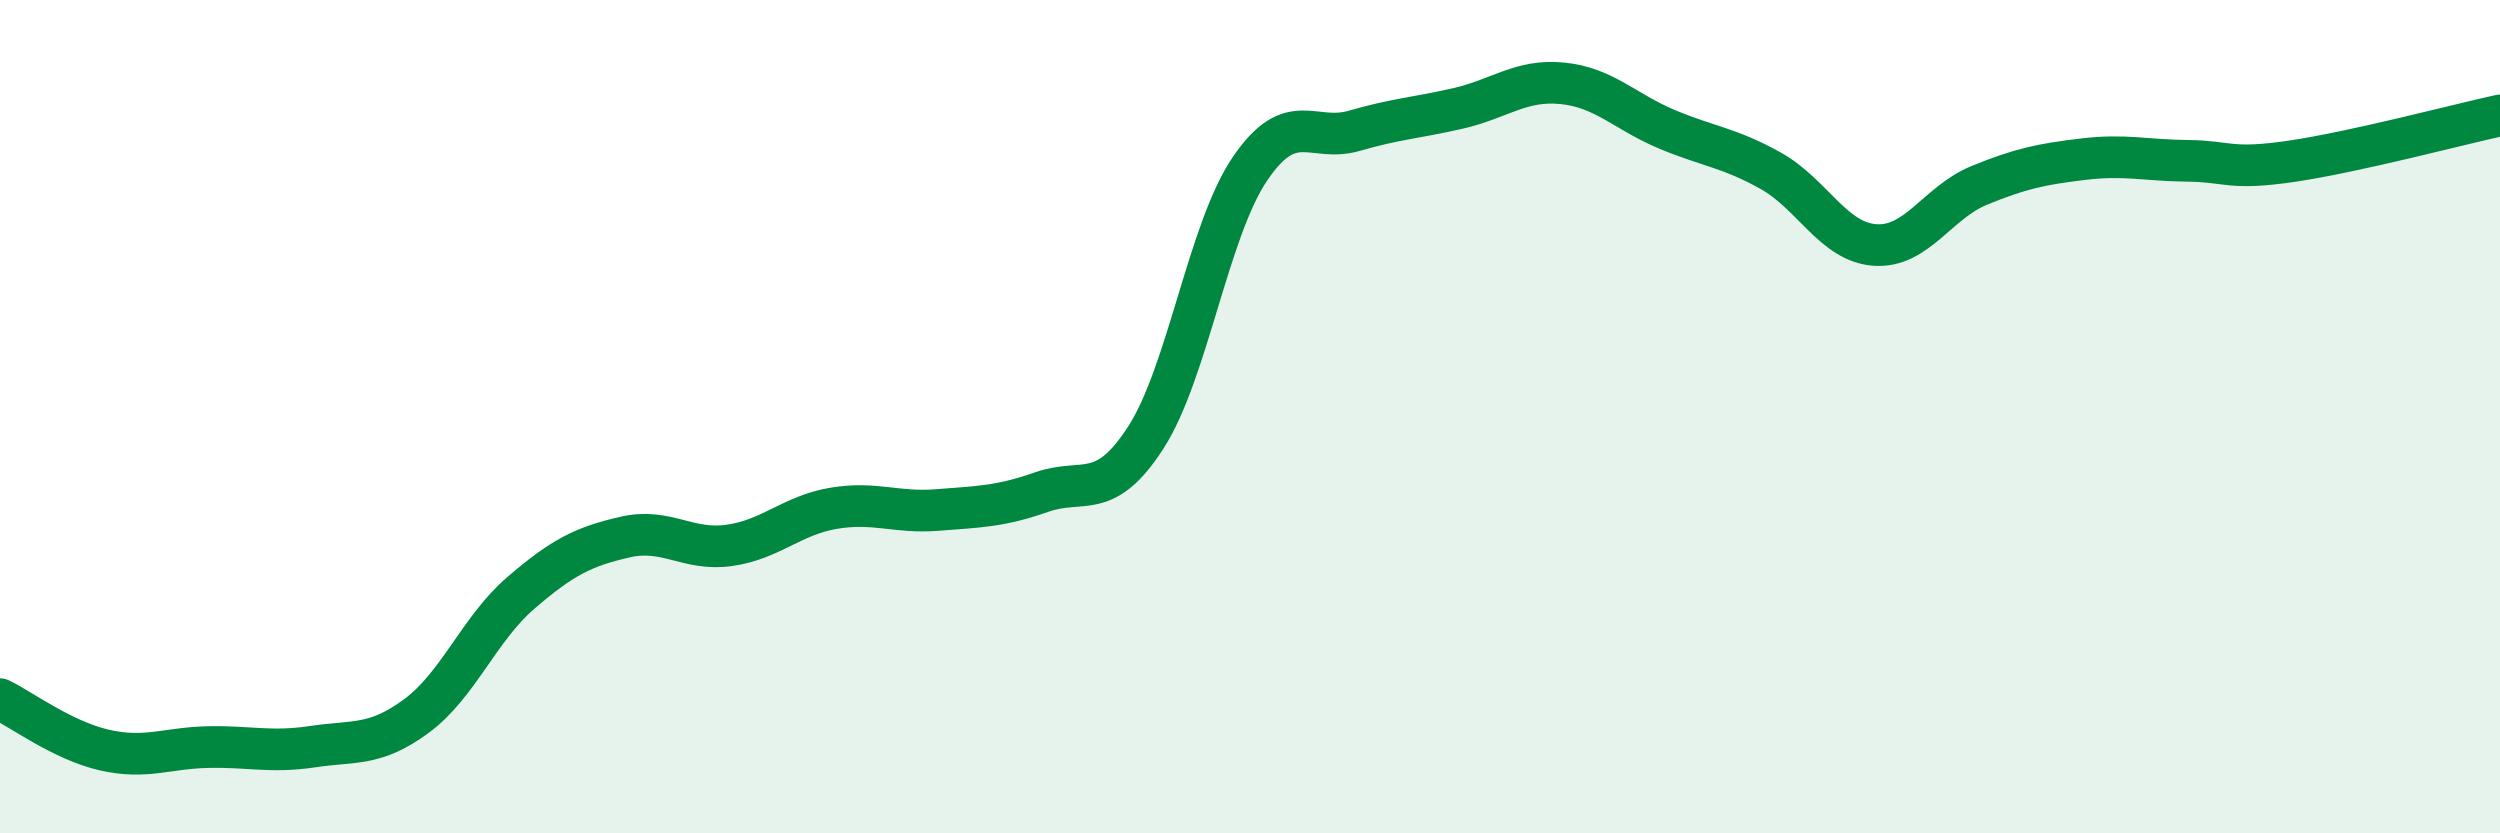
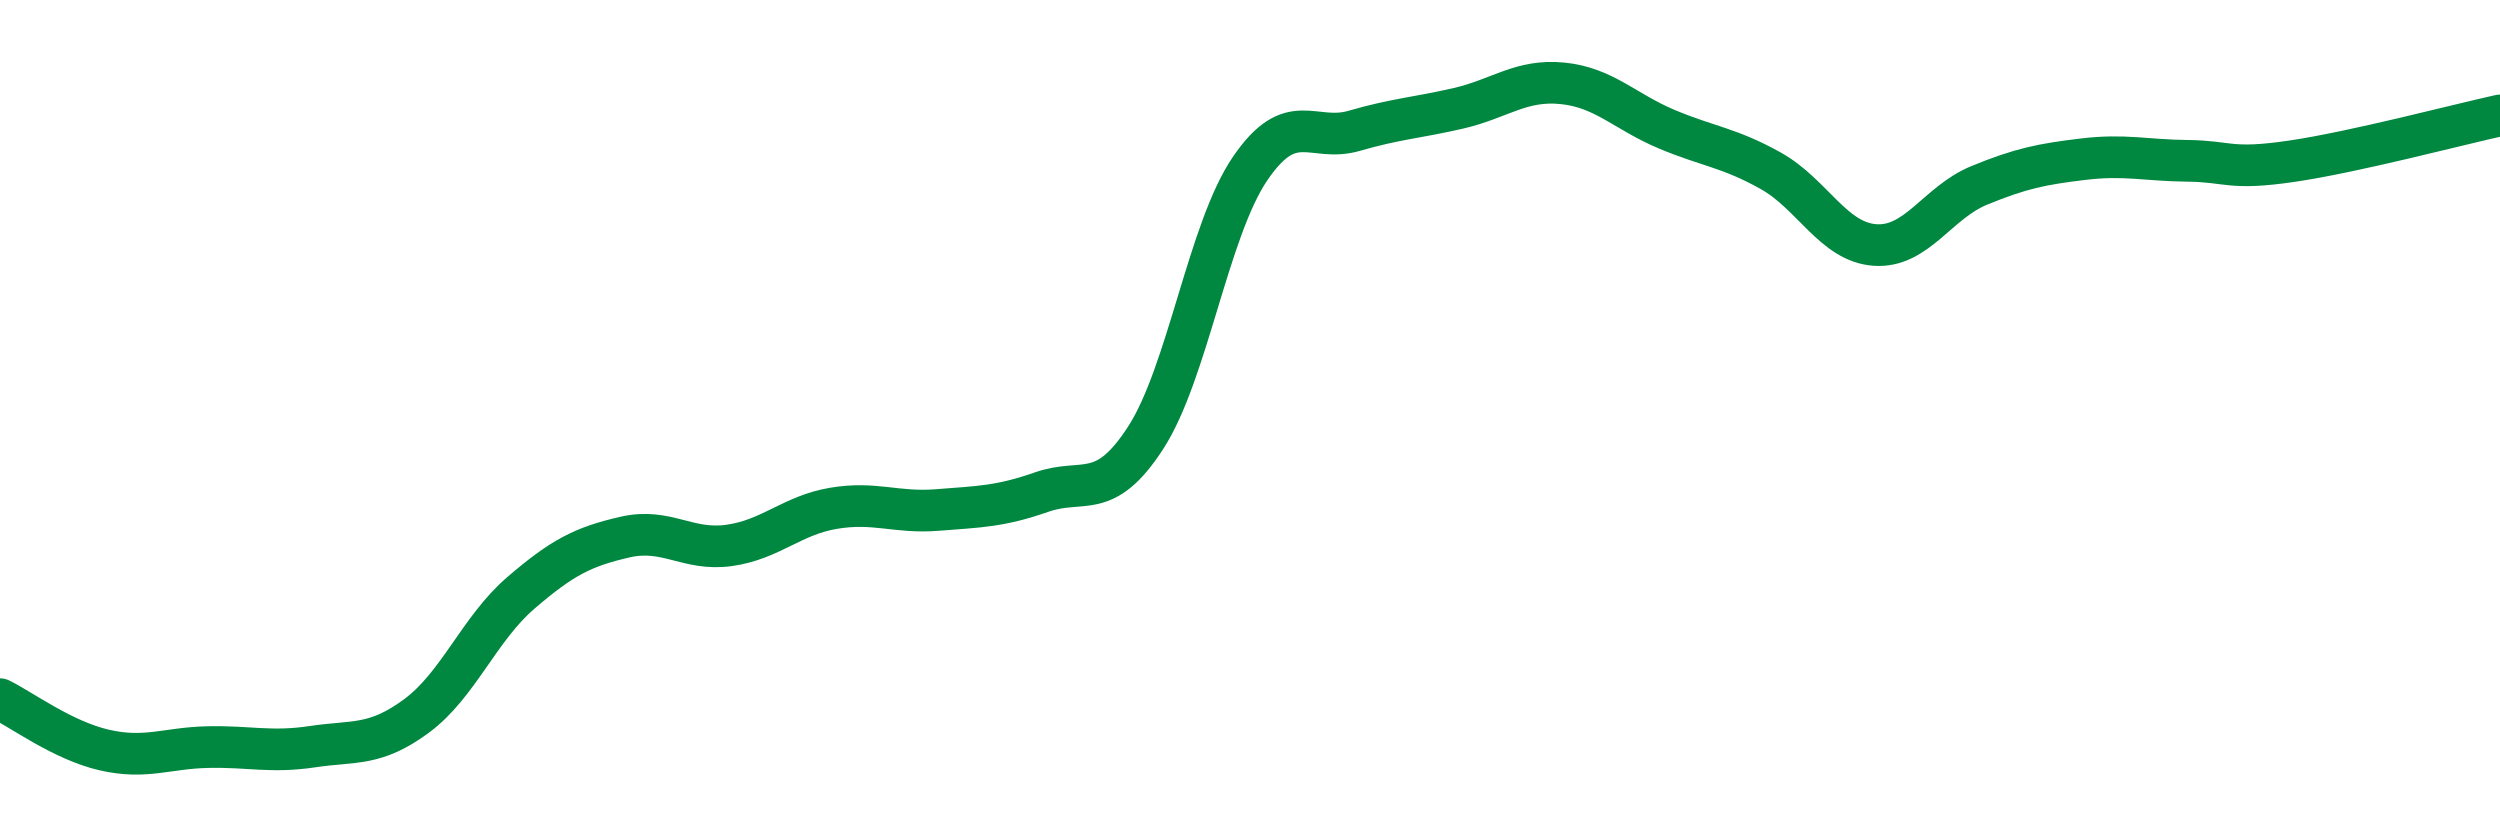
<svg xmlns="http://www.w3.org/2000/svg" width="60" height="20" viewBox="0 0 60 20">
-   <path d="M 0,16.78 C 0.5,17.02 1.5,17.77 2.5,18 C 3.5,18.23 4,17.95 5,17.93 C 6,17.91 6.5,18.07 7.5,17.92 C 8.5,17.77 9,17.92 10,17.18 C 11,16.44 11.5,15.09 12.5,14.23 C 13.5,13.37 14,13.12 15,12.89 C 16,12.66 16.5,13.23 17.5,13.09 C 18.5,12.95 19,12.37 20,12.2 C 21,12.03 21.5,12.32 22.5,12.24 C 23.5,12.16 24,12.16 25,11.81 C 26,11.46 26.5,12.05 27.5,10.5 C 28.5,8.95 29,5.52 30,4.05 C 31,2.58 31.5,3.43 32.5,3.14 C 33.5,2.85 34,2.83 35,2.6 C 36,2.37 36.5,1.9 37.5,2 C 38.5,2.1 39,2.68 40,3.1 C 41,3.52 41.5,3.54 42.5,4.1 C 43.5,4.66 44,5.81 45,5.88 C 46,5.95 46.5,4.86 47.5,4.45 C 48.5,4.04 49,3.94 50,3.82 C 51,3.7 51.5,3.85 52.5,3.86 C 53.5,3.87 53.5,4.09 55,3.87 C 56.5,3.65 59,2.99 60,2.77L60 20L0 20Z" fill="#008740" opacity="0.1" stroke-linecap="round" stroke-linejoin="round" />
  <path d="M 0,16.78 C 0.5,17.02 1.5,17.77 2.5,18 C 3.5,18.23 4,17.95 5,17.93 C 6,17.91 6.5,18.07 7.5,17.92 C 8.5,17.77 9,17.92 10,17.18 C 11,16.44 11.5,15.09 12.5,14.23 C 13.5,13.37 14,13.12 15,12.89 C 16,12.66 16.5,13.23 17.5,13.09 C 18.5,12.95 19,12.37 20,12.2 C 21,12.03 21.5,12.32 22.5,12.24 C 23.5,12.16 24,12.16 25,11.81 C 26,11.46 26.5,12.05 27.5,10.5 C 28.5,8.95 29,5.52 30,4.05 C 31,2.58 31.5,3.43 32.5,3.14 C 33.5,2.85 34,2.83 35,2.6 C 36,2.37 36.5,1.9 37.5,2 C 38.5,2.1 39,2.68 40,3.1 C 41,3.52 41.5,3.54 42.5,4.1 C 43.5,4.66 44,5.81 45,5.88 C 46,5.95 46.5,4.86 47.5,4.45 C 48.5,4.04 49,3.94 50,3.82 C 51,3.7 51.5,3.85 52.5,3.86 C 53.5,3.87 53.5,4.09 55,3.87 C 56.5,3.65 59,2.99 60,2.77" stroke="#008740" stroke-width="1" fill="none" stroke-linecap="round" stroke-linejoin="round" />
</svg>